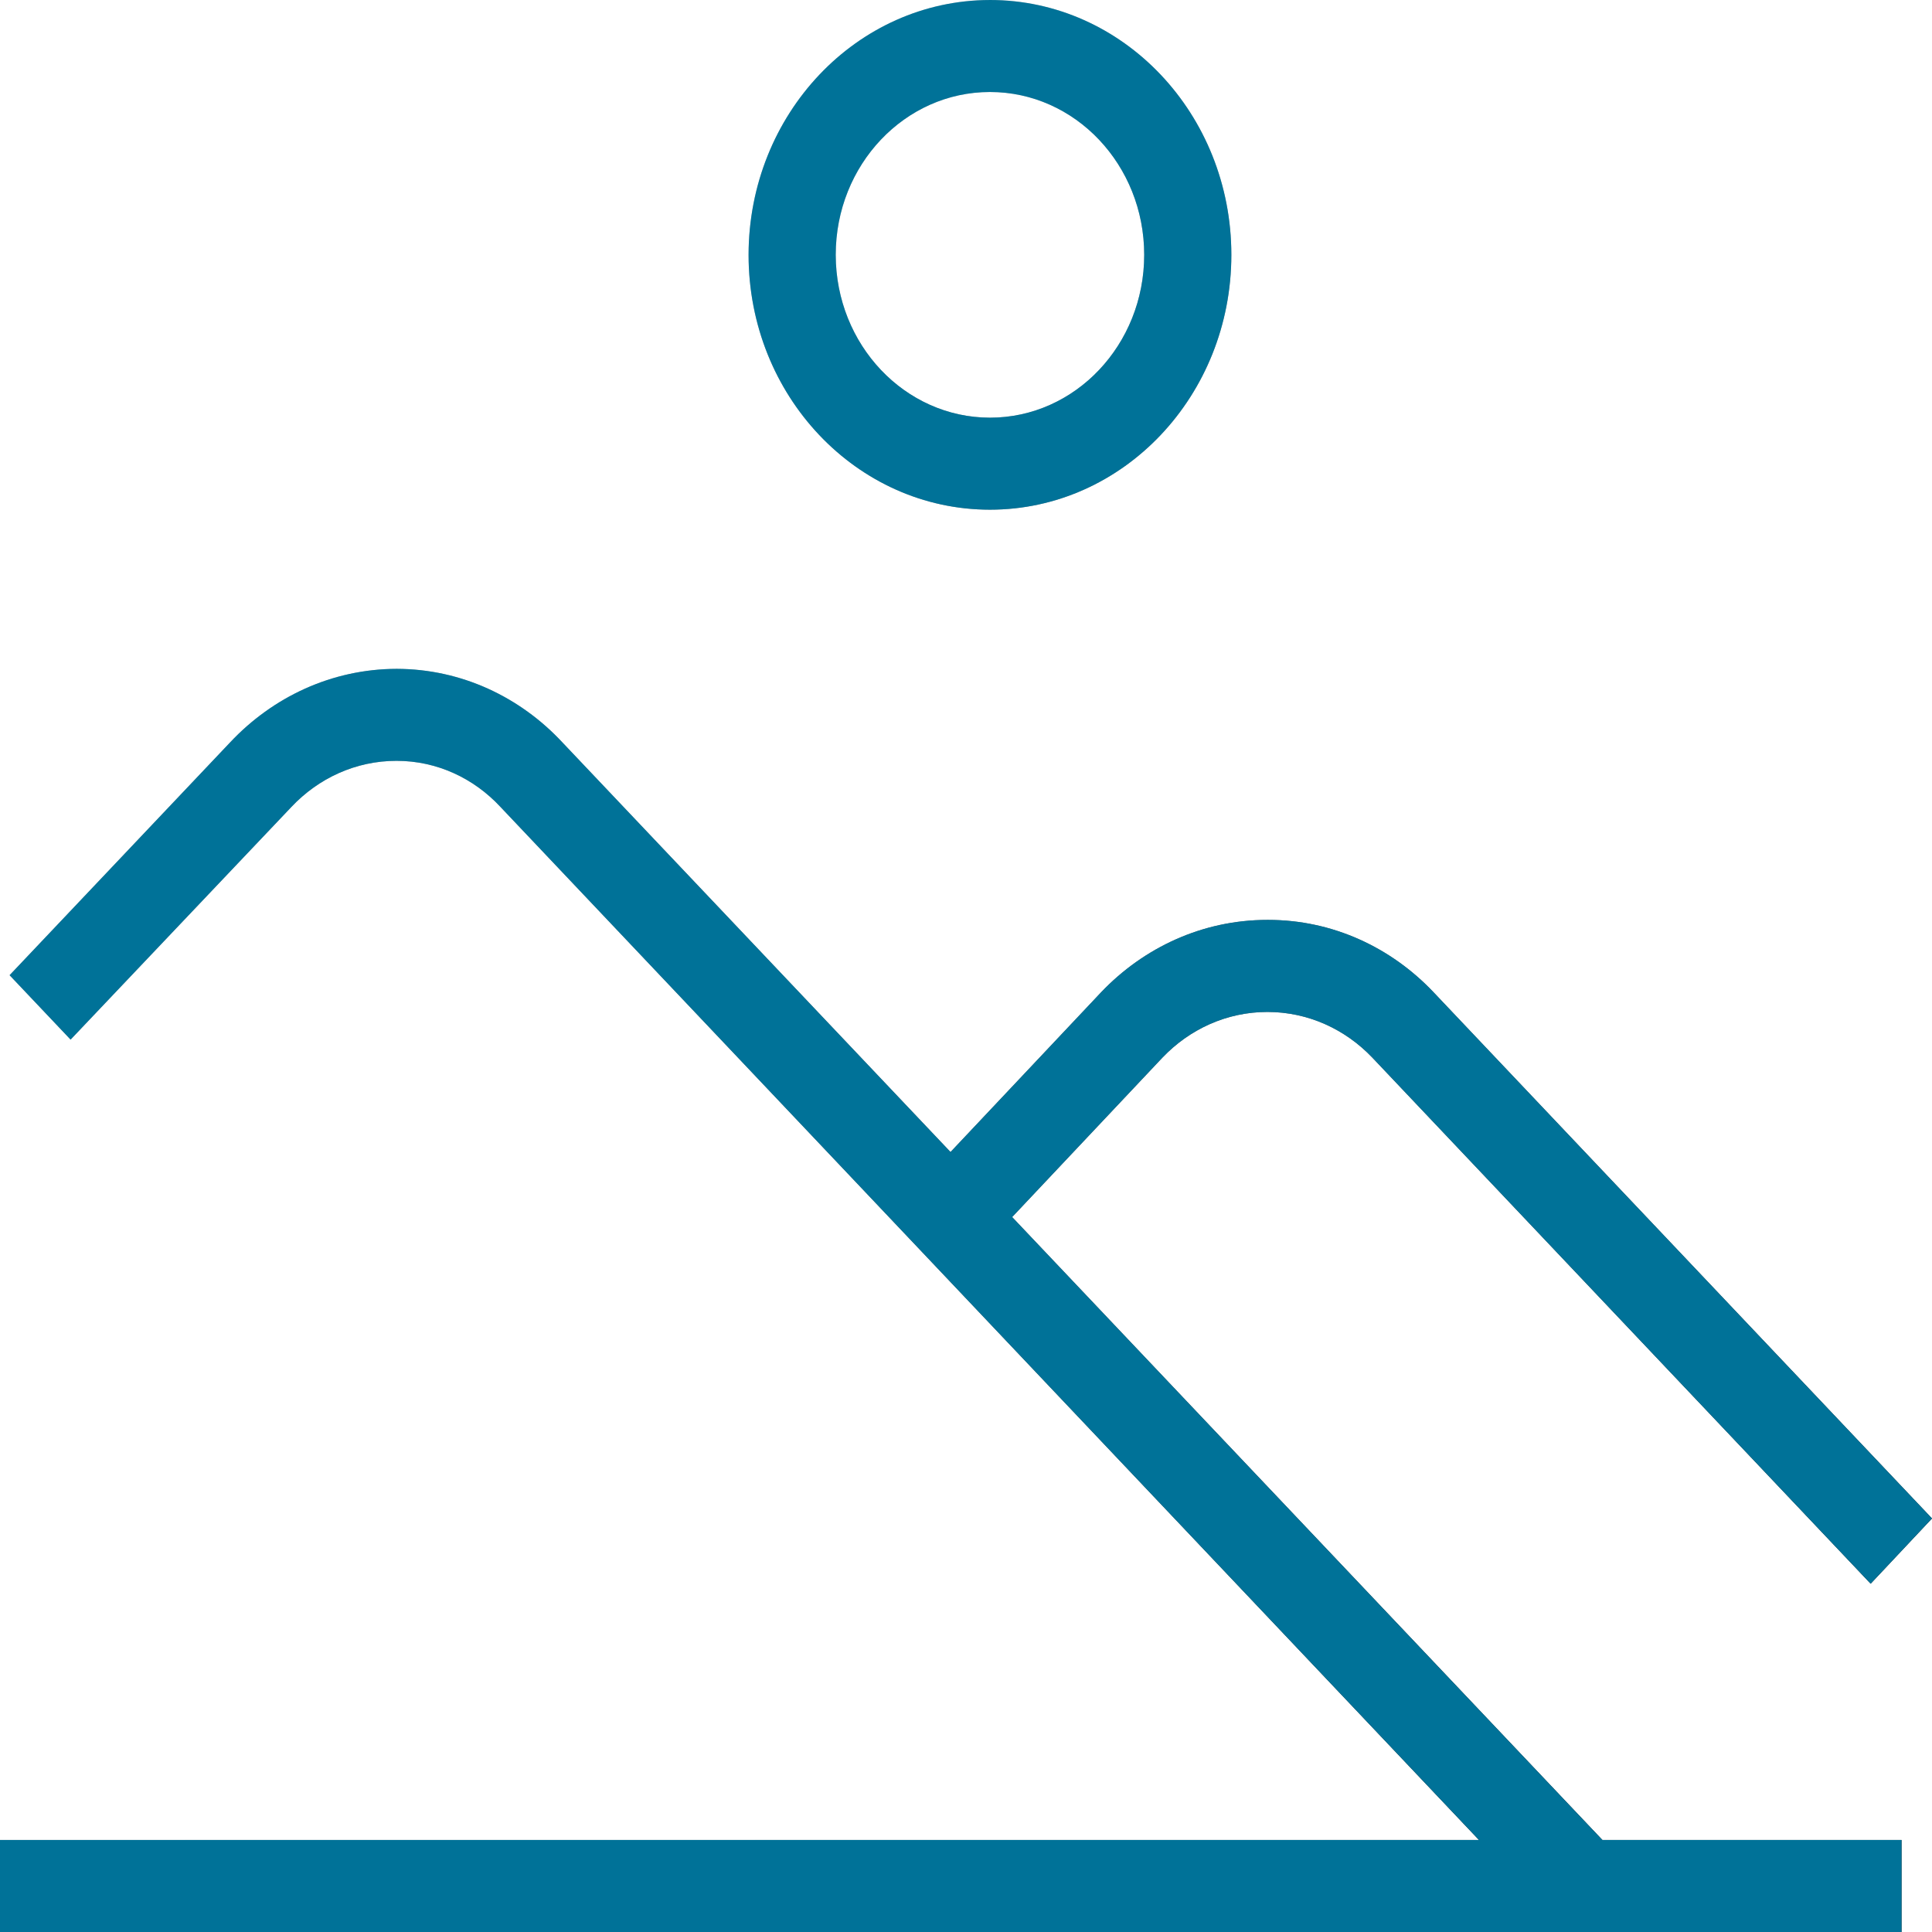
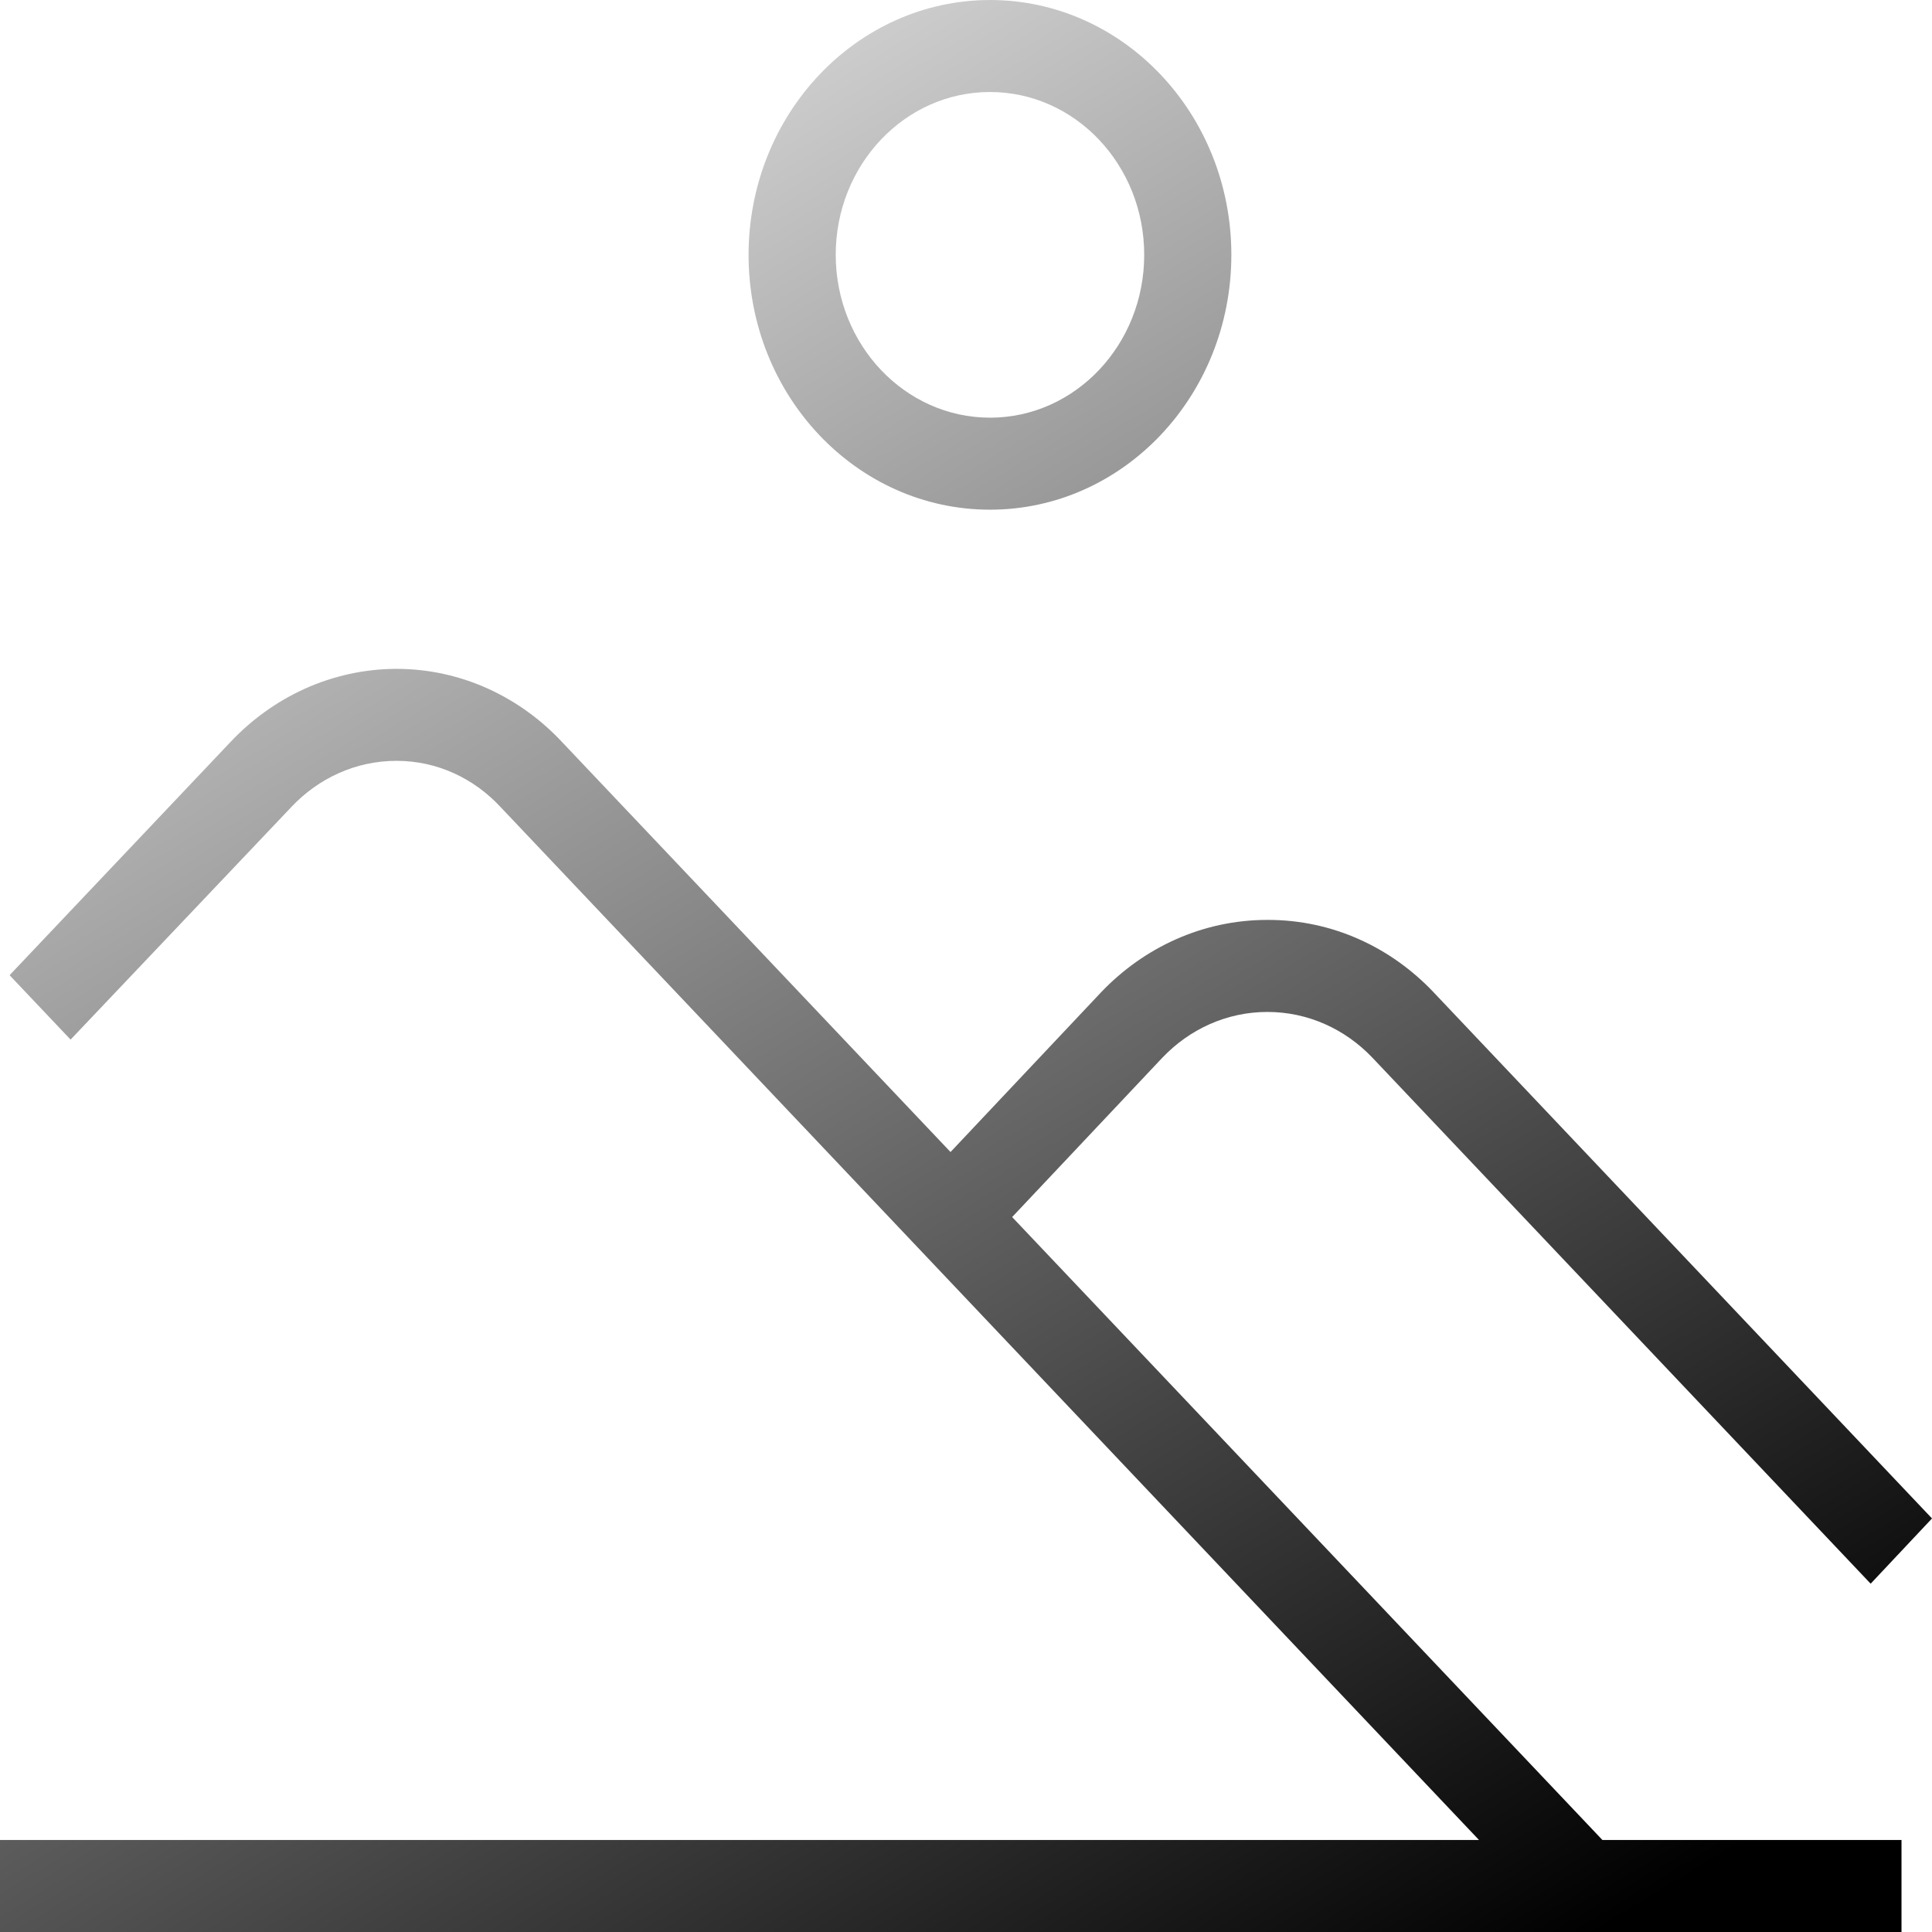
<svg xmlns="http://www.w3.org/2000/svg" width="240" height="240" viewBox="0 0 240 240" fill="none">
  <path d="M236.211 240H0V228.572H236.211V240ZM192.974 238.332L62.159 100.229C58.879 96.701 54.315 94.515 49.267 94.514H49.246C44.153 94.514 39.543 96.699 36.211 100.228L36.211 100.229L8.769 129.143L1.191 121.143L28.579 92.229C33.867 86.594 41.196 83.1 49.297 83.086H49.299C57.353 83.111 64.63 86.604 69.863 92.225L69.867 92.229L200.639 230.24L192.974 238.332ZM232.379 196.732L170.457 131.36C167.116 127.866 162.517 125.707 157.44 125.707C152.363 125.707 147.764 127.866 144.421 131.362L144.422 131.36L121.938 155.211L114.263 147.154L136.779 123.268C142.075 117.71 149.374 114.274 157.433 114.274H157.503H157.499H157.539C165.555 114.274 172.812 117.702 178.068 123.246L240 188.628L232.379 196.732ZM122.977 0C139.538 0 152.963 14.173 152.963 31.657C152.963 49.141 139.538 63.315 122.977 63.315C106.416 63.315 92.99 49.142 92.99 31.658C93.009 14.182 106.423 0.02 122.975 0.001H122.977L122.977 0ZM122.977 51.886C133.559 51.886 142.138 42.829 142.138 31.657C142.138 20.485 133.559 11.429 122.977 11.429C112.395 11.429 103.816 20.485 103.816 31.657C103.829 42.824 112.4 51.873 122.976 51.886H122.977H122.977Z" fill="url(#paint0_linear_116_12)" />
-   <path d="M236.211 240H0V228.572H236.211V240ZM192.974 238.332L62.159 100.229C58.879 96.701 54.315 94.515 49.267 94.514H49.246C44.153 94.514 39.543 96.699 36.211 100.228L36.211 100.229L8.769 129.143L1.191 121.143L28.579 92.229C33.867 86.594 41.196 83.1 49.297 83.086H49.299C57.353 83.111 64.63 86.604 69.863 92.225L69.867 92.229L200.639 230.24L192.974 238.332ZM232.379 196.732L170.457 131.36C167.116 127.866 162.517 125.707 157.44 125.707C152.363 125.707 147.764 127.866 144.421 131.362L144.422 131.36L121.938 155.211L114.263 147.154L136.779 123.268C142.075 117.71 149.374 114.274 157.433 114.274H157.503H157.499H157.539C165.555 114.274 172.812 117.702 178.068 123.246L240 188.628L232.379 196.732ZM122.977 0C139.538 0 152.963 14.173 152.963 31.657C152.963 49.141 139.538 63.315 122.977 63.315C106.416 63.315 92.99 49.142 92.99 31.658C93.009 14.182 106.423 0.02 122.975 0.001H122.977L122.977 0ZM122.977 51.886C133.559 51.886 142.138 42.829 142.138 31.657C142.138 20.485 133.559 11.429 122.977 11.429C112.395 11.429 103.816 20.485 103.816 31.657C103.829 42.824 112.4 51.873 122.976 51.886H122.977H122.977Z" fill="#007298" />
  <defs>
    <linearGradient id="paint0_linear_116_12" x1="31.627" y1="-22.622" x2="192.427" y2="243.778" gradientUnits="userSpaceOnUse">
      <stop stop-opacity="0" />
      <stop offset="1" />
    </linearGradient>
  </defs>
</svg>